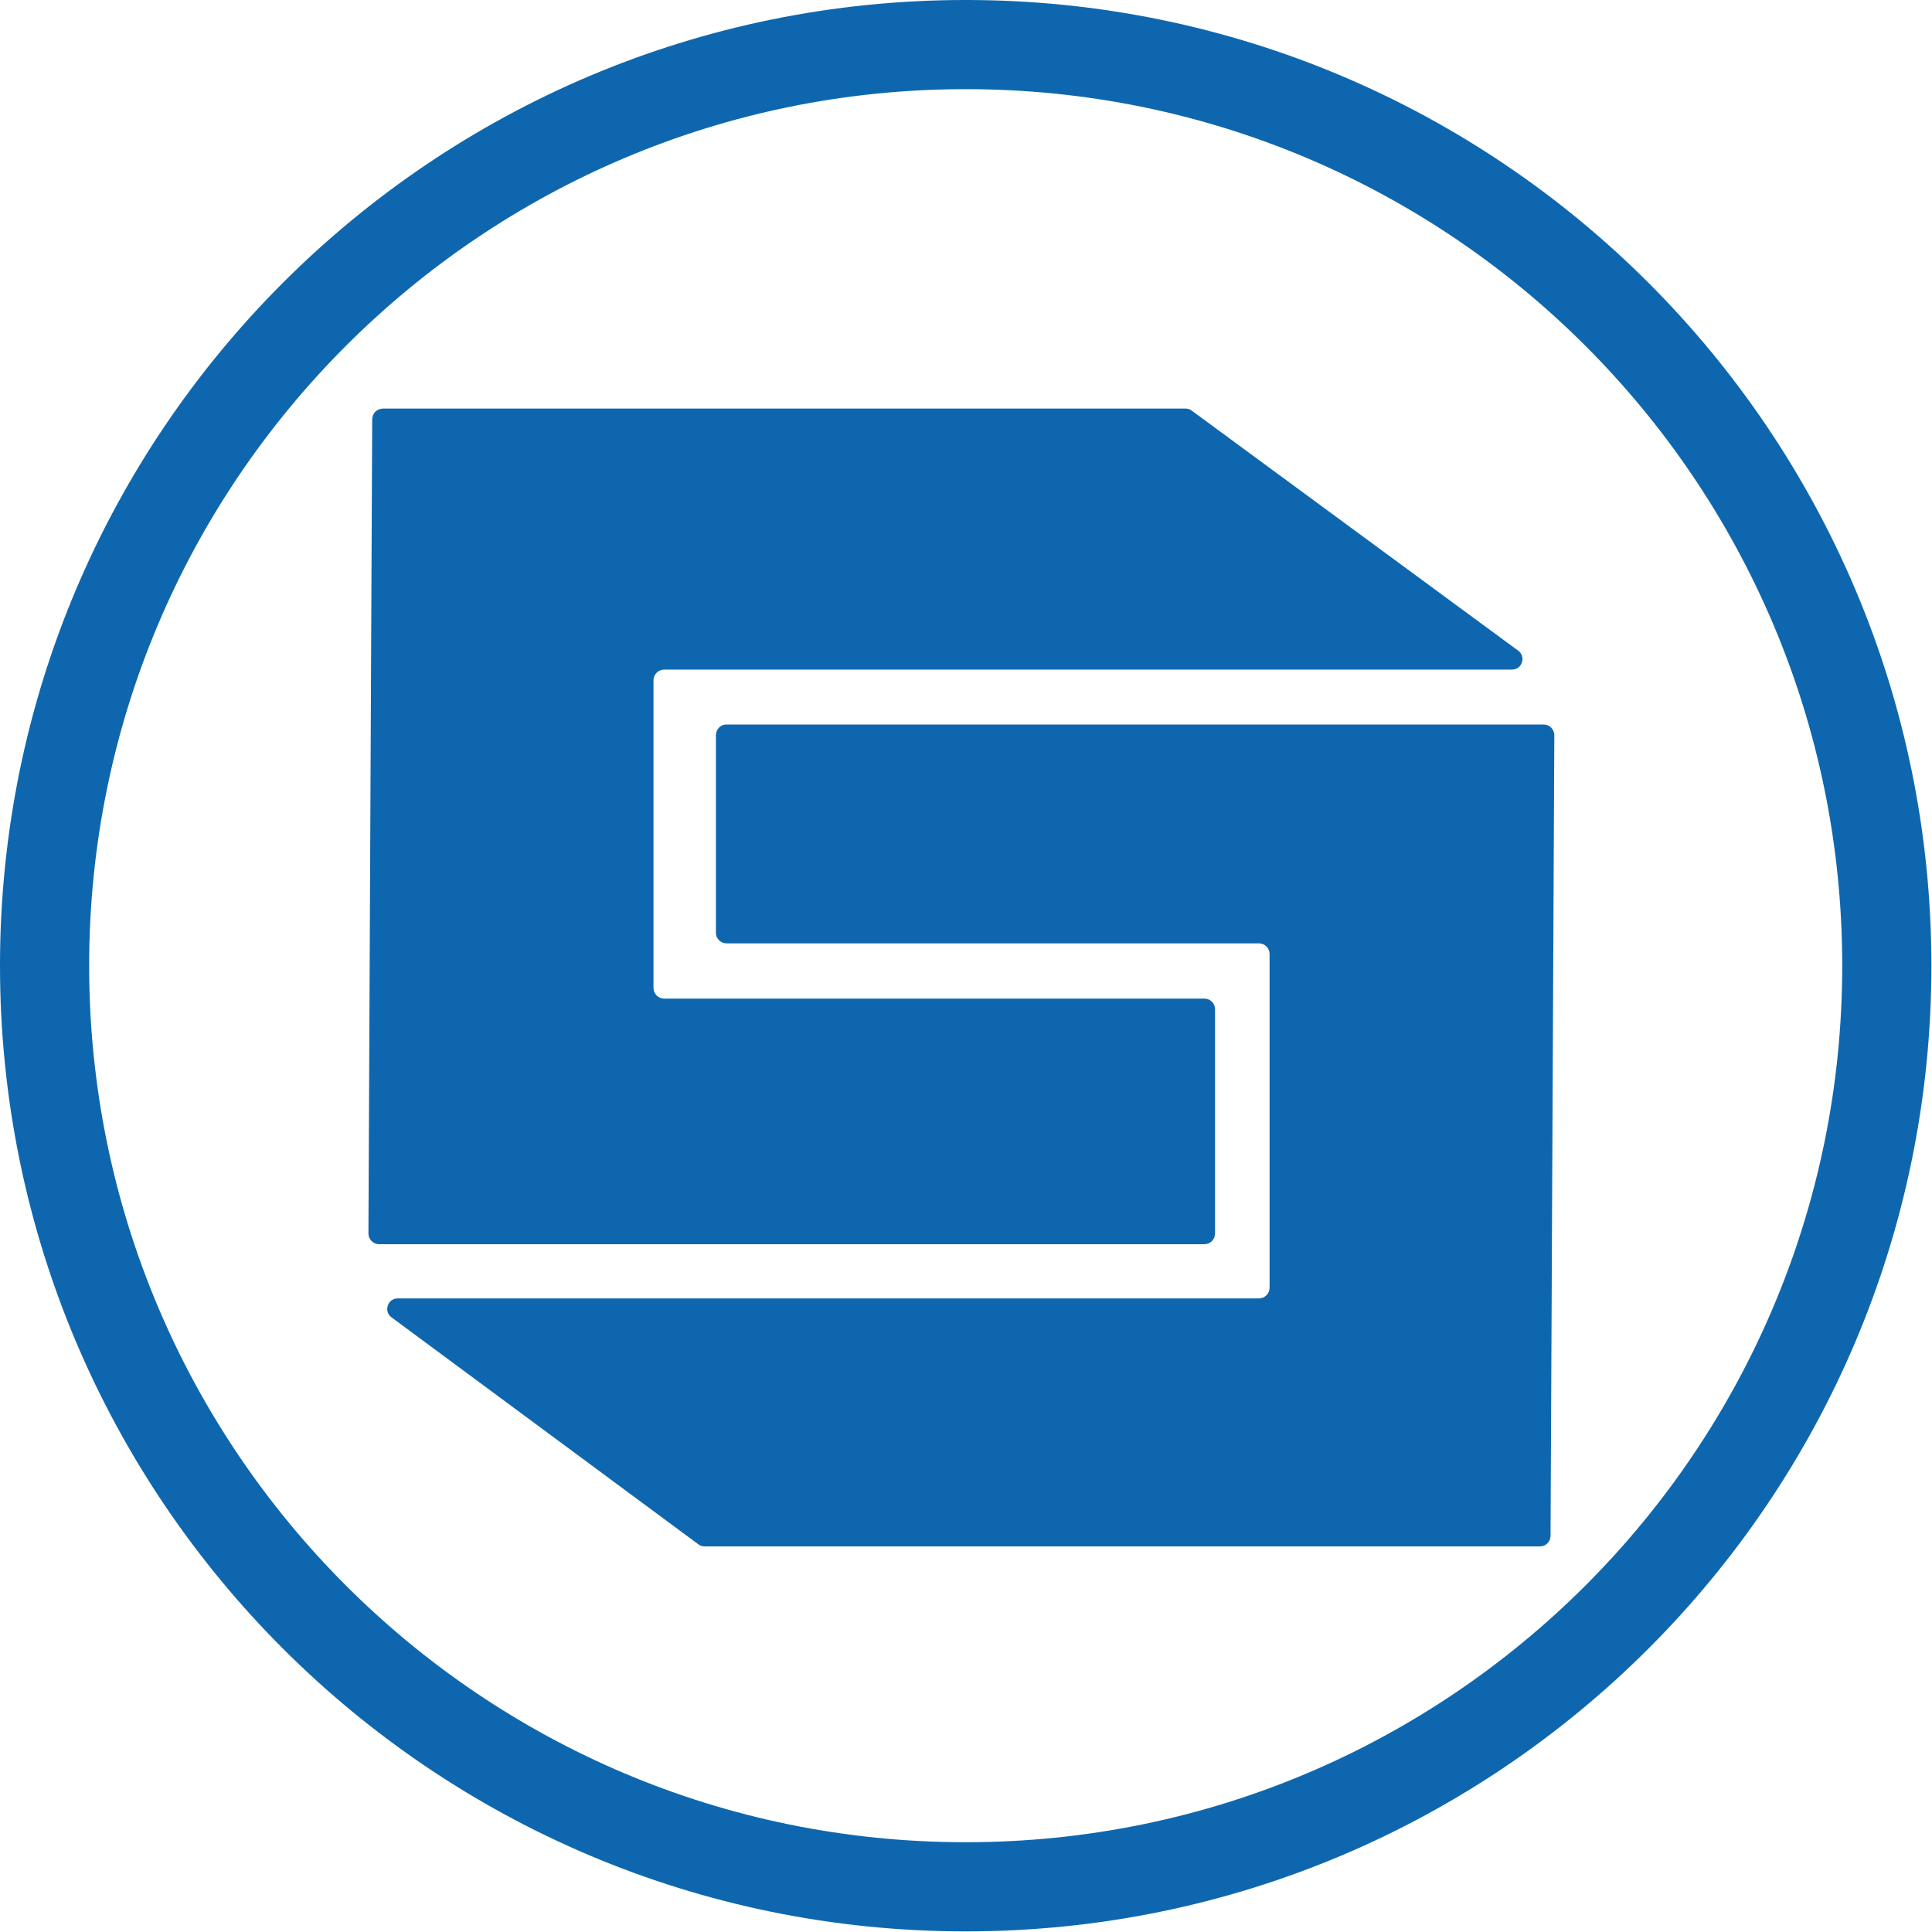
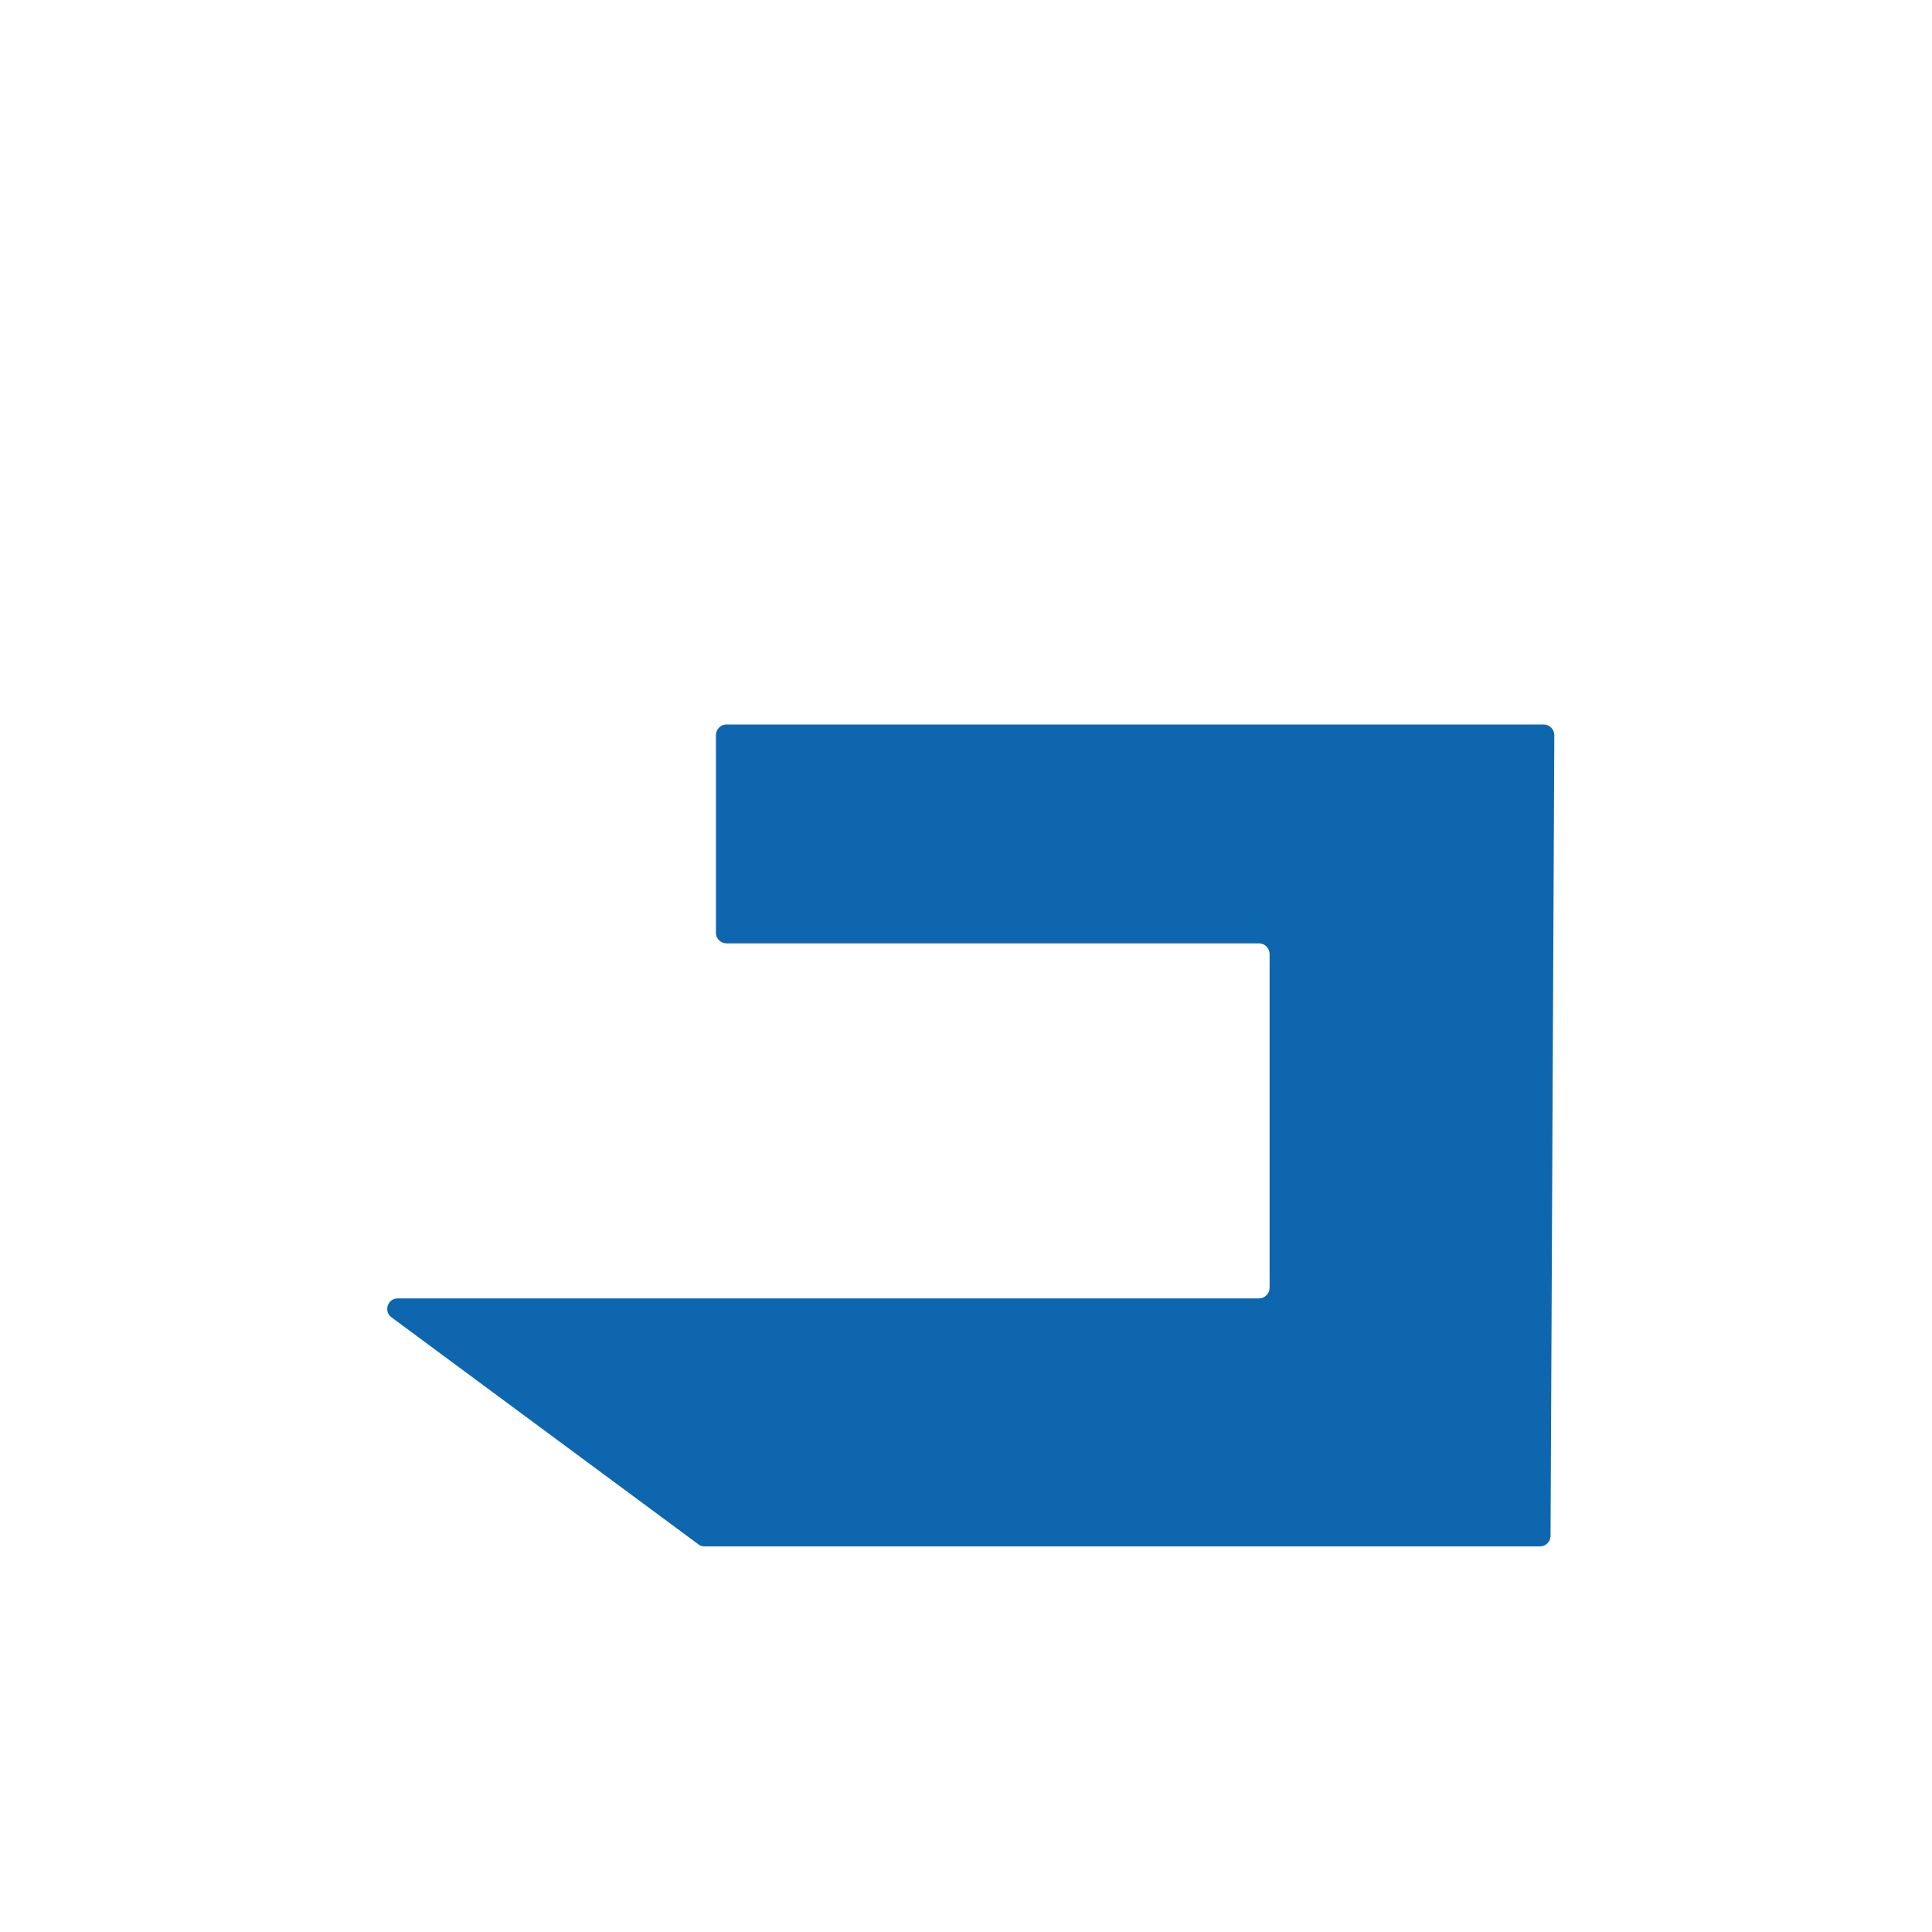
<svg xmlns="http://www.w3.org/2000/svg" width="600pt" height="600pt" viewBox="0 0 600 600" version="1.1">
  <g id="surface1">
-     <path style=" stroke:none;fill-rule:nonzero;fill:rgb(5.49%,40.392%,68.235%);fill-opacity:1;" d="M 118.891 126.883 L 368.184 126.883 C 368.926 126.883 369.566 127.094 370.098 127.52 L 471.52 202.094 C 473.012 203.16 473.223 205.184 472.16 206.676 C 471.52 207.527 470.562 207.953 469.496 207.953 L 206.25 207.953 C 204.438 207.953 202.949 209.445 202.949 211.258 L 202.949 306.816 C 202.949 308.629 204.438 310.121 206.25 310.121 L 374.043 310.121 C 375.852 310.121 377.344 311.613 377.344 313.422 L 377.344 383.098 C 377.344 384.906 375.852 386.398 374.043 386.398 L 117.719 386.398 C 115.91 386.398 114.418 384.906 114.418 383.098 L 115.59 130.293 C 115.59 128.375 116.973 126.988 118.891 126.883 C 118.785 126.883 118.891 126.883 118.891 126.883 Z M 118.891 126.883 " />
    <path style=" stroke:none;fill-rule:nonzero;fill:rgb(5.49%,40.392%,68.235%);fill-opacity:1;" d="M 478.23 480.254 L 218.82 480.254 C 218.074 480.254 217.438 480.043 216.902 479.617 L 121.555 409.09 C 120.062 408.027 119.852 406 120.918 404.512 C 121.555 403.656 122.516 403.23 123.578 403.23 L 390.98 403.23 C 392.793 403.23 394.281 401.738 394.281 399.93 L 394.281 296.27 C 394.281 294.461 392.793 292.969 390.98 292.969 L 225.641 292.969 C 223.828 292.969 222.336 291.477 222.336 289.773 L 222.336 228.301 C 222.336 226.492 223.828 225 225.531 225 L 479.402 225 C 481.215 225 482.707 226.492 482.707 228.301 L 481.535 477.059 C 481.426 478.871 480.043 480.254 478.23 480.254 Z M 478.23 480.254 " />
-     <path style="fill:none;stroke-width:26;stroke-linecap:butt;stroke-linejoin:miter;stroke:rgb(5.49%,40.392%,68.235%);stroke-opacity:1;stroke-miterlimit:10;" d="M 550.202 281.6 C 550.202 429.942 429.942 550.202 281.6 550.202 C 133.258 550.202 12.998 429.942 12.998 281.6 C 12.998 133.258 133.258 12.998 281.6 12.998 C 429.942 12.998 550.202 133.258 550.202 281.6 Z M 550.202 281.6 " transform="matrix(1.065,0,0,1.065,0,0)" />
  </g>
</svg>